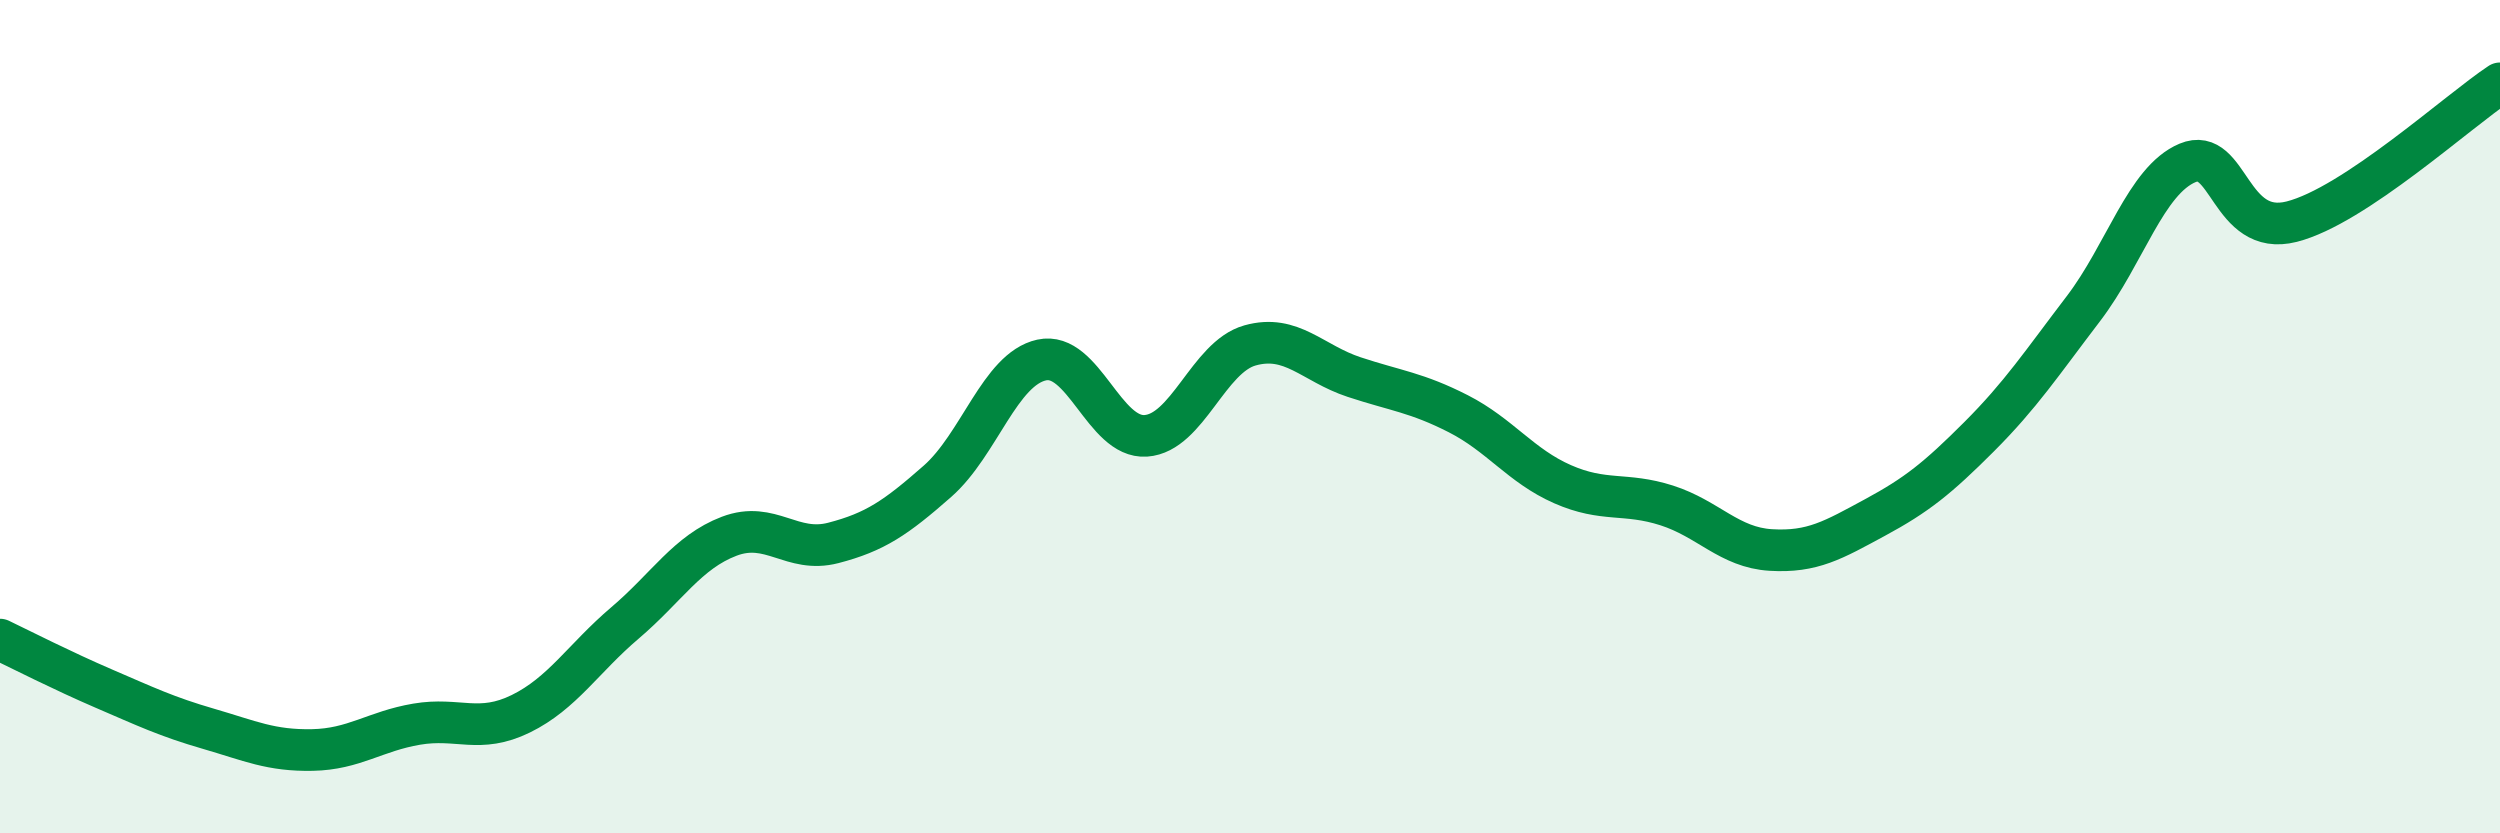
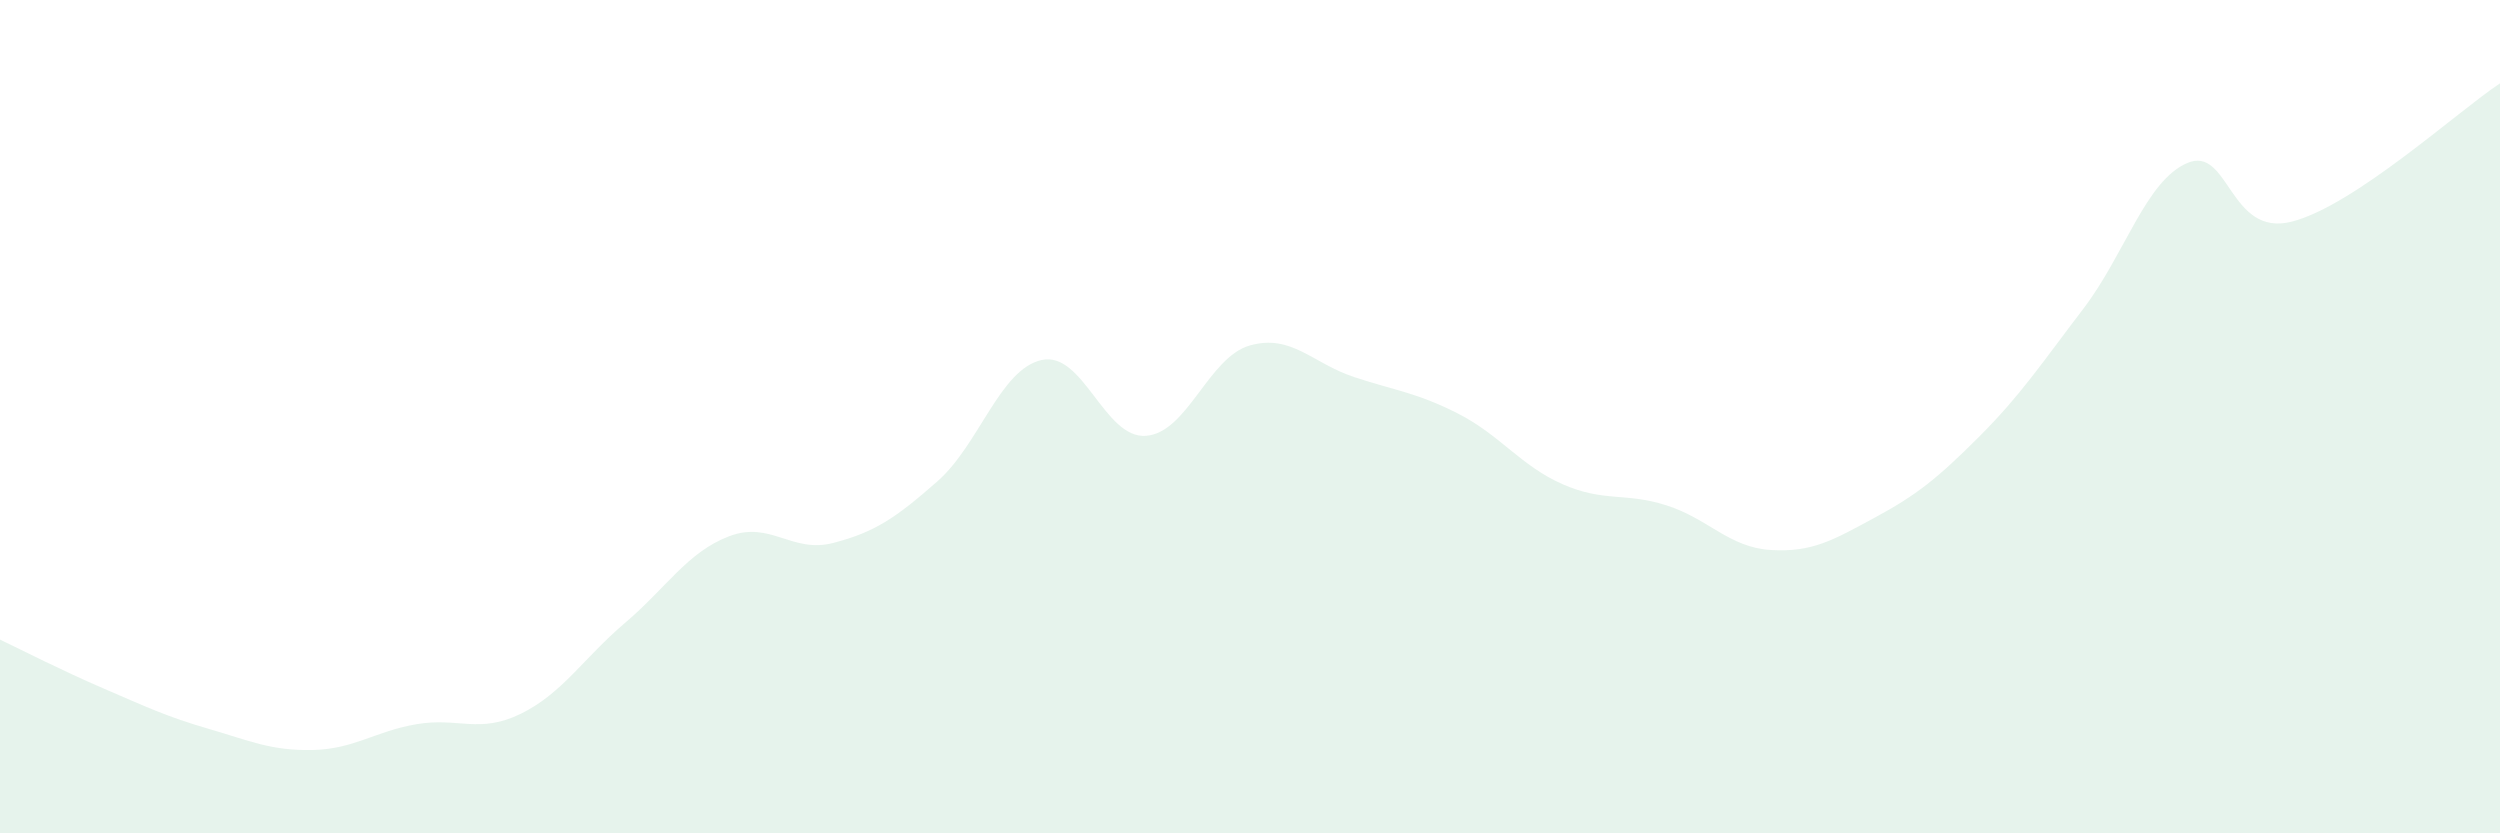
<svg xmlns="http://www.w3.org/2000/svg" width="60" height="20" viewBox="0 0 60 20">
  <path d="M 0,15.35 C 0.5,15.59 1.5,16.1 2.5,16.53 C 3.5,16.96 4,17.2 5,17.49 C 6,17.78 6.5,18.02 7.5,18 C 8.5,17.98 9,17.55 10,17.38 C 11,17.21 11.5,17.62 12.5,17.13 C 13.5,16.64 14,15.8 15,14.95 C 16,14.1 16.5,13.25 17.5,12.87 C 18.5,12.49 19,13.29 20,13.03 C 21,12.77 21.5,12.43 22.5,11.55 C 23.5,10.67 24,8.86 25,8.64 C 26,8.42 26.5,10.53 27.5,10.46 C 28.5,10.39 29,8.57 30,8.29 C 31,8.01 31.5,8.72 32.5,9.05 C 33.5,9.38 34,9.42 35,9.93 C 36,10.44 36.5,11.18 37.5,11.62 C 38.5,12.06 39,11.81 40,12.13 C 41,12.45 41.5,13.14 42.5,13.2 C 43.5,13.26 44,12.96 45,12.42 C 46,11.88 46.5,11.48 47.5,10.48 C 48.5,9.48 49,8.72 50,7.41 C 51,6.1 51.5,4.33 52.5,3.91 C 53.5,3.49 53.5,5.7 55,5.32 C 56.5,4.94 59,2.66 60,2L60 20L0 20Z" fill="#008740" opacity="0.1" stroke-linecap="round" stroke-linejoin="round" />
-   <path d="M 0,15.35 C 0.5,15.59 1.5,16.1 2.5,16.53 C 3.5,16.96 4,17.2 5,17.49 C 6,17.78 6.5,18.02 7.5,18 C 8.5,17.98 9,17.55 10,17.38 C 11,17.21 11.5,17.62 12.5,17.13 C 13.5,16.64 14,15.8 15,14.95 C 16,14.1 16.5,13.25 17.5,12.87 C 18.5,12.49 19,13.29 20,13.03 C 21,12.77 21.5,12.43 22.5,11.55 C 23.5,10.67 24,8.86 25,8.64 C 26,8.42 26.5,10.53 27.5,10.46 C 28.5,10.39 29,8.57 30,8.29 C 31,8.01 31.5,8.72 32.5,9.05 C 33.5,9.38 34,9.42 35,9.93 C 36,10.44 36.5,11.18 37.5,11.62 C 38.5,12.06 39,11.81 40,12.13 C 41,12.45 41.5,13.14 42.5,13.2 C 43.5,13.26 44,12.96 45,12.42 C 46,11.88 46.5,11.48 47.5,10.48 C 48.5,9.48 49,8.72 50,7.41 C 51,6.1 51.5,4.33 52.5,3.91 C 53.5,3.49 53.5,5.7 55,5.32 C 56.5,4.94 59,2.66 60,2" stroke="#008740" stroke-width="1" fill="none" stroke-linecap="round" stroke-linejoin="round" />
</svg>